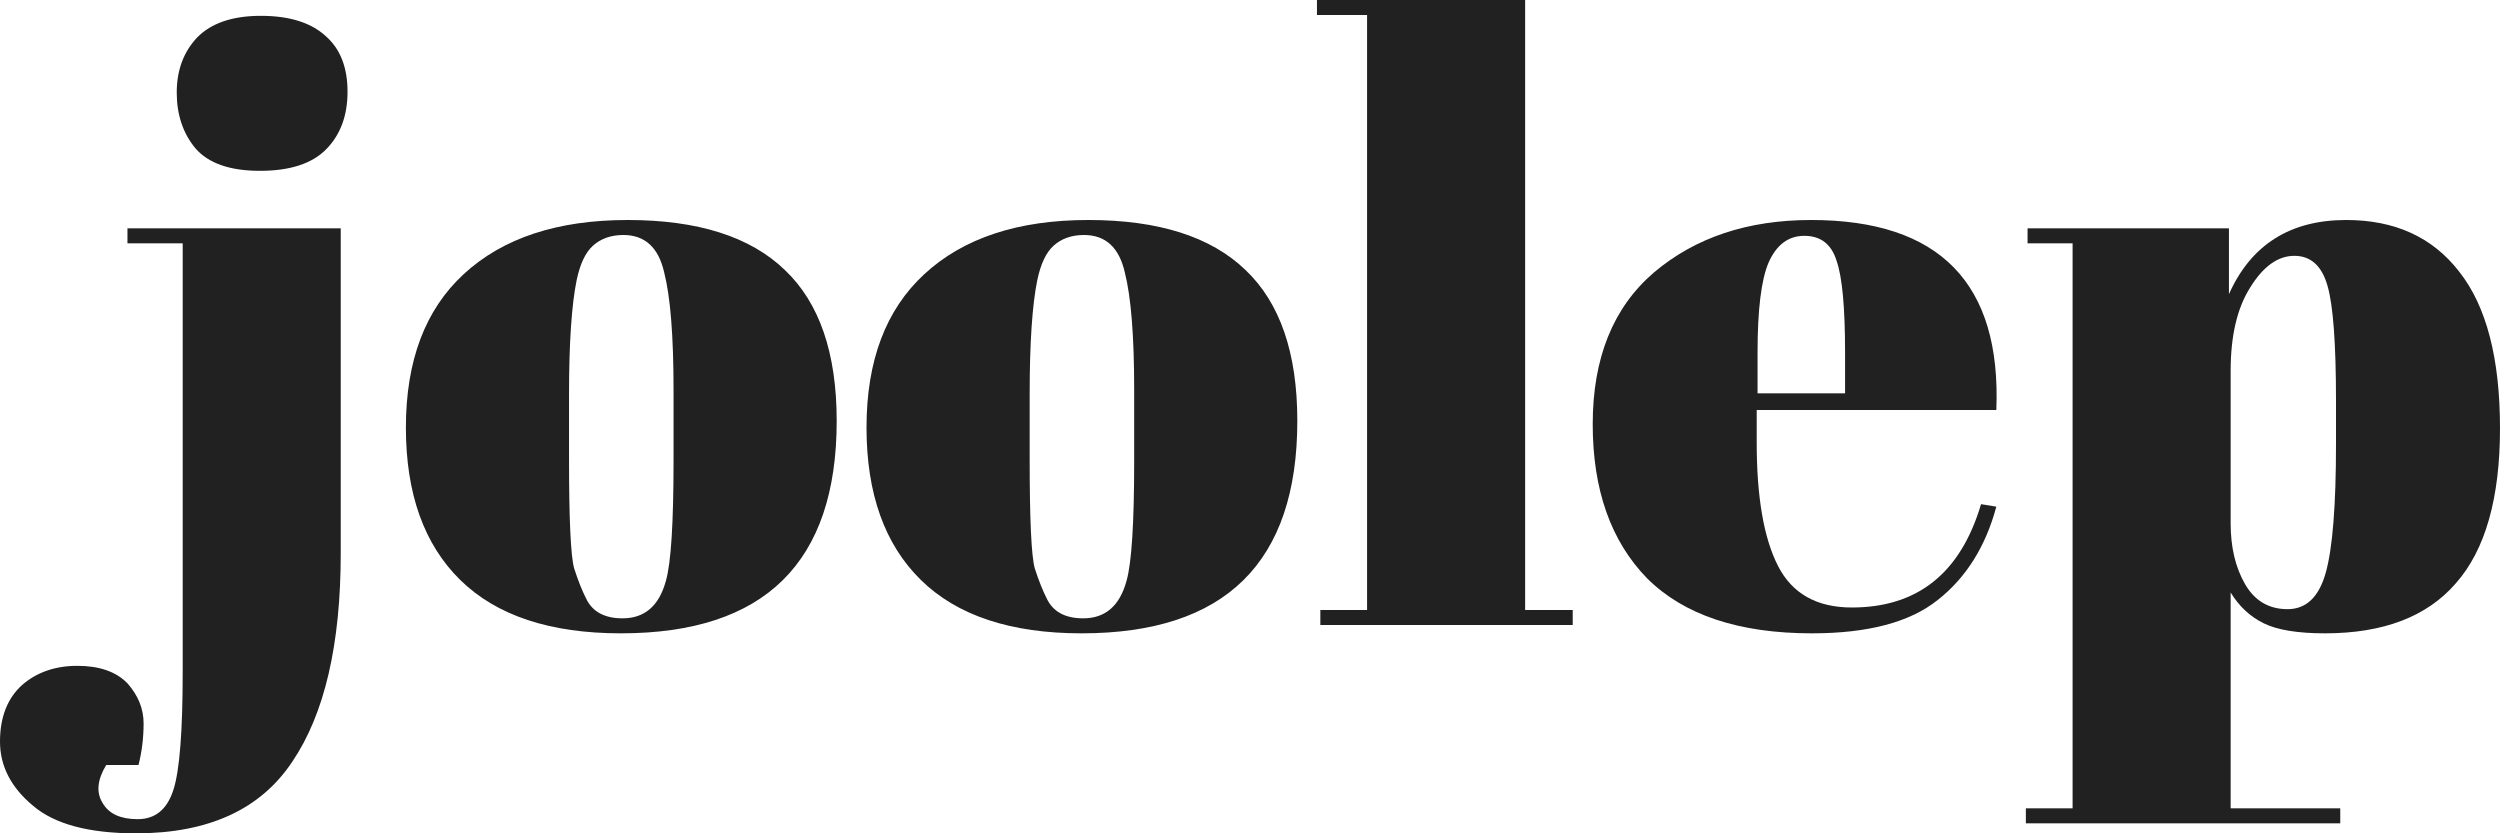
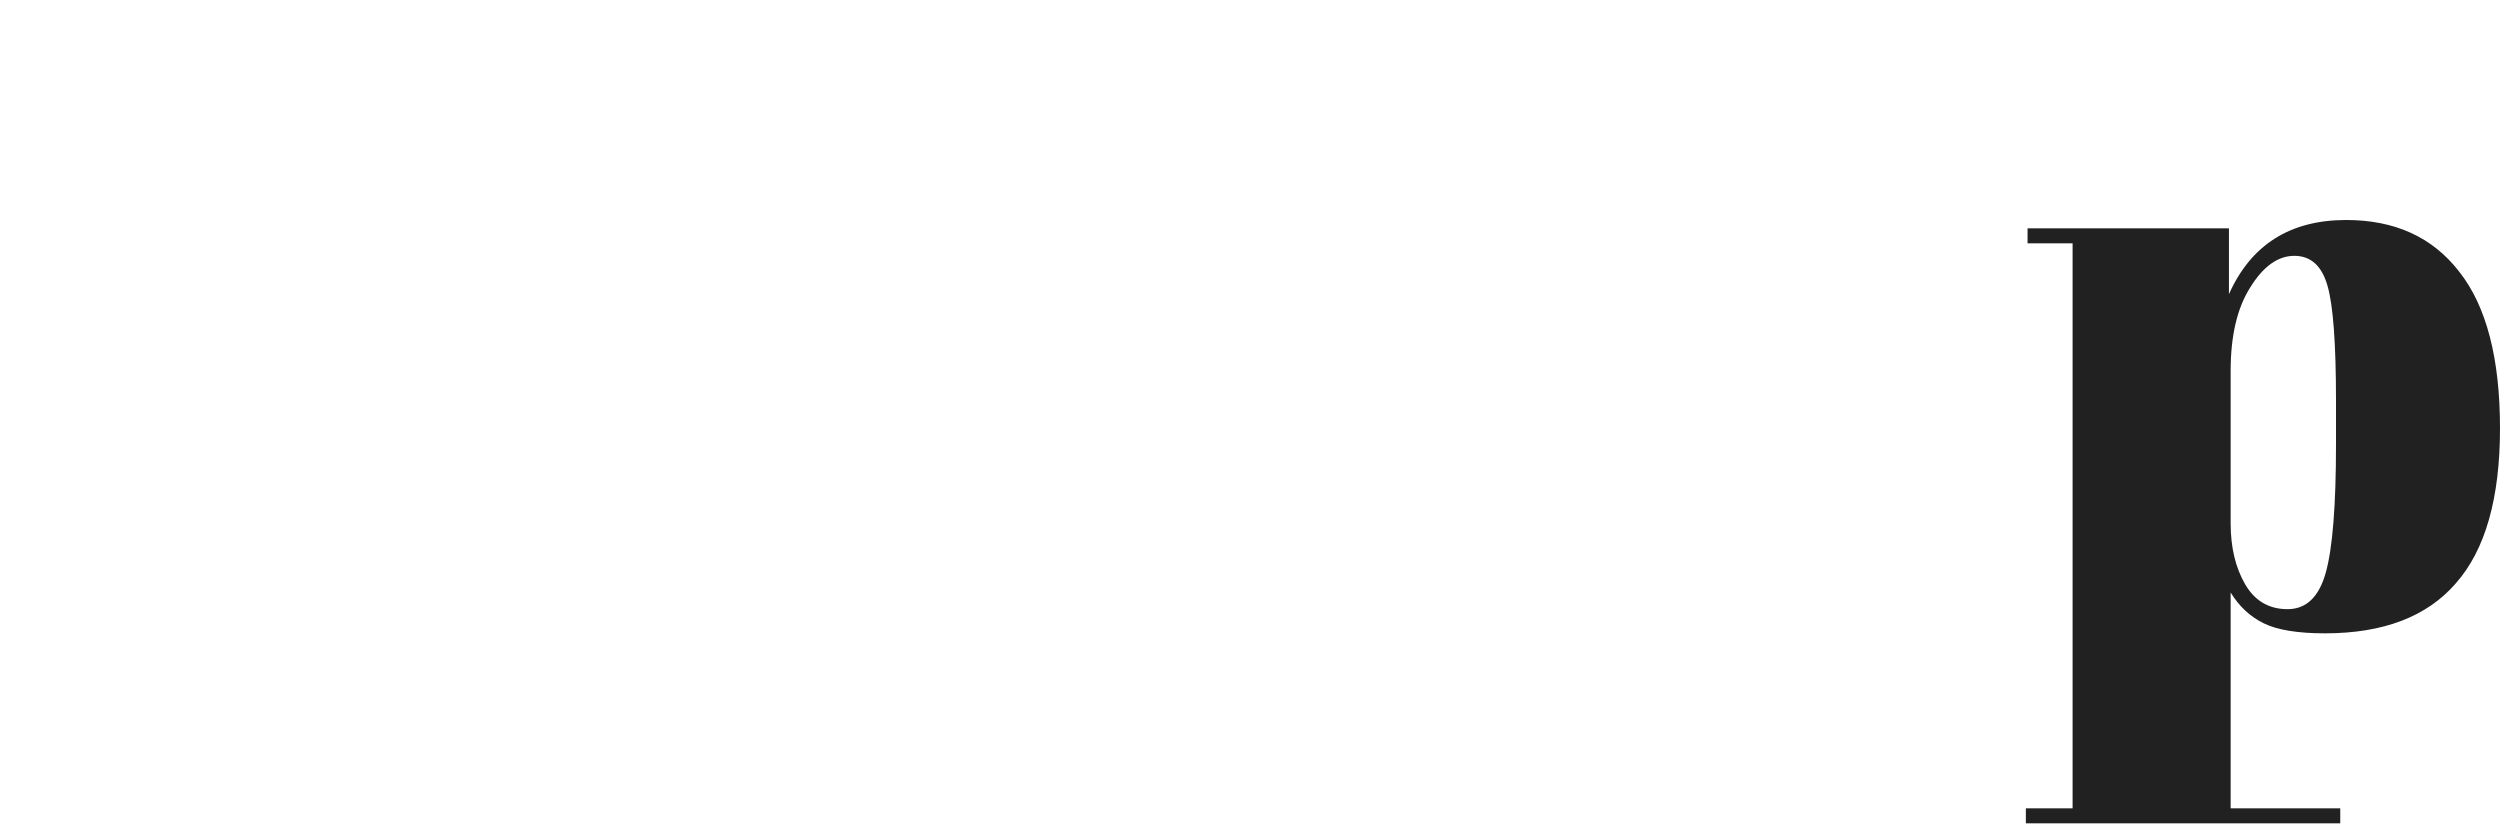
<svg xmlns="http://www.w3.org/2000/svg" fill="none" height="100%" overflow="visible" preserveAspectRatio="none" style="display: block;" viewBox="0 0 210 70" width="100%">
  <g id="joolepseafoam">
-     <path d="M28.622 19.18V46.48C28.622 54.133 27.266 59.967 24.553 63.98C21.889 67.993 17.511 70 11.42 70C7.471 70 4.592 69.23 2.784 67.69C0.928 66.15 0 64.353 0 62.3C0 60.247 0.619 58.66 1.856 57.54C3.093 56.467 4.639 55.93 6.495 55.93C8.351 55.93 9.755 56.42 10.707 57.4C11.611 58.427 12.063 59.547 12.063 60.76C12.063 61.973 11.92 63.14 11.634 64.26H8.922C8.161 65.52 8.066 66.593 8.637 67.48C9.16 68.367 10.136 68.81 11.563 68.81C13.038 68.81 14.037 67.993 14.561 66.36C15.084 64.773 15.346 61.46 15.346 56.42V20.44H10.707V19.18H28.622ZM21.841 14.35C19.319 14.35 17.511 13.72 16.417 12.46C15.37 11.2 14.846 9.637 14.846 7.77C14.846 5.903 15.417 4.363 16.559 3.15C17.749 1.937 19.533 1.33 21.913 1.33C24.292 1.33 26.1 1.89 27.337 3.01C28.574 4.083 29.193 5.647 29.193 7.7C29.193 9.707 28.598 11.317 27.409 12.53C26.219 13.743 24.363 14.35 21.841 14.35Z" fill="#212121" />
-     <path d="M56.578 38.71V32.76C56.578 28.233 56.316 24.943 55.793 22.89C55.317 20.79 54.175 19.74 52.367 19.74C51.32 19.74 50.464 20.043 49.797 20.65C49.179 21.21 48.727 22.167 48.441 23.52C48.013 25.62 47.799 28.817 47.799 33.11V38.57C47.799 43.657 47.942 46.713 48.227 47.74C48.56 48.767 48.893 49.607 49.226 50.26C49.75 51.38 50.773 51.94 52.296 51.94C54.151 51.94 55.365 50.89 55.936 48.79C56.364 47.297 56.578 43.937 56.578 38.71ZM52.153 53.2C46.205 53.2 41.708 51.707 38.663 48.72C35.617 45.733 34.095 41.463 34.095 35.91C34.095 30.31 35.712 26.017 38.948 23.03C42.231 19.997 46.823 18.48 52.724 18.48C58.624 18.48 63.026 19.88 65.928 22.68C68.831 25.433 70.282 29.657 70.282 35.35C70.282 47.25 64.239 53.2 52.153 53.2Z" fill="#212121" />
-     <path d="M95.271 38.71V32.76C95.271 28.233 95.009 24.943 94.486 22.89C94.01 20.79 92.868 19.74 91.06 19.74C90.013 19.74 89.156 20.043 88.49 20.65C87.872 21.21 87.42 22.167 87.134 23.52C86.706 25.62 86.492 28.817 86.492 33.11V38.57C86.492 43.657 86.635 46.713 86.92 47.74C87.253 48.767 87.586 49.607 87.919 50.26C88.443 51.38 89.466 51.94 90.988 51.94C92.844 51.94 94.058 50.89 94.629 48.79C95.057 47.297 95.271 43.937 95.271 38.71ZM90.846 53.2C84.898 53.2 80.401 51.707 77.356 48.72C74.31 45.733 72.787 41.463 72.787 35.91C72.787 30.31 74.405 26.017 77.641 23.03C80.924 19.997 85.516 18.48 91.417 18.48C97.317 18.48 101.719 19.88 104.621 22.68C107.524 25.433 108.975 29.657 108.975 35.35C108.975 47.25 102.932 53.2 90.846 53.2Z" fill="#212121" />
-     <path d="M110.624 0H128.111V51.24H132.108V52.5H110.909V51.24H114.835V1.26H110.624V0Z" fill="#212121" />
-     <path d="M152.203 53.2C146.064 53.2 141.449 51.66 138.356 48.58C135.31 45.453 133.788 41.137 133.788 35.63C133.788 30.077 135.501 25.83 138.927 22.89C142.4 19.95 146.802 18.48 152.131 18.48C162.933 18.48 168.12 23.8 167.692 34.44H147.563V37.17C147.563 41.743 148.158 45.197 149.348 47.53C150.537 49.863 152.607 51.03 155.557 51.03C161.077 51.03 164.694 48.137 166.407 42.35L167.692 42.56C166.787 45.92 165.146 48.533 162.767 50.4C160.435 52.267 156.914 53.2 152.203 53.2ZM147.635 33.04H154.986V29.61C154.986 25.83 154.749 23.263 154.273 21.91C153.844 20.51 152.94 19.81 151.56 19.81C150.228 19.81 149.229 20.557 148.563 22.05C147.944 23.497 147.635 26.017 147.635 29.61V33.04Z" fill="#212121" />
    <path d="M196.224 33.67C196.224 28.863 195.986 25.643 195.511 24.01C195.035 22.33 194.107 21.49 192.727 21.49C191.347 21.49 190.11 22.377 189.015 24.15C187.921 25.877 187.374 28.21 187.374 31.15V43.96C187.374 45.967 187.778 47.67 188.587 49.07C189.396 50.47 190.586 51.17 192.156 51.17C193.726 51.17 194.797 50.143 195.368 48.09C195.939 46.037 196.224 42.443 196.224 37.31V33.67ZM187.231 19.18V24.71C189.087 20.557 192.37 18.48 197.081 18.48C201.173 18.48 204.337 19.927 206.574 22.82C208.858 25.713 210 30.1 210 35.98C210 41.86 208.763 46.2 206.288 49C203.862 51.8 200.198 53.2 195.296 53.2C193.012 53.2 191.299 52.92 190.157 52.36C189.015 51.8 188.087 50.937 187.374 49.77V67.9H196.581V69.16H170.172V67.9H174.098V20.44H170.315V19.18H187.231Z" fill="#212121" />
  </g>
</svg>